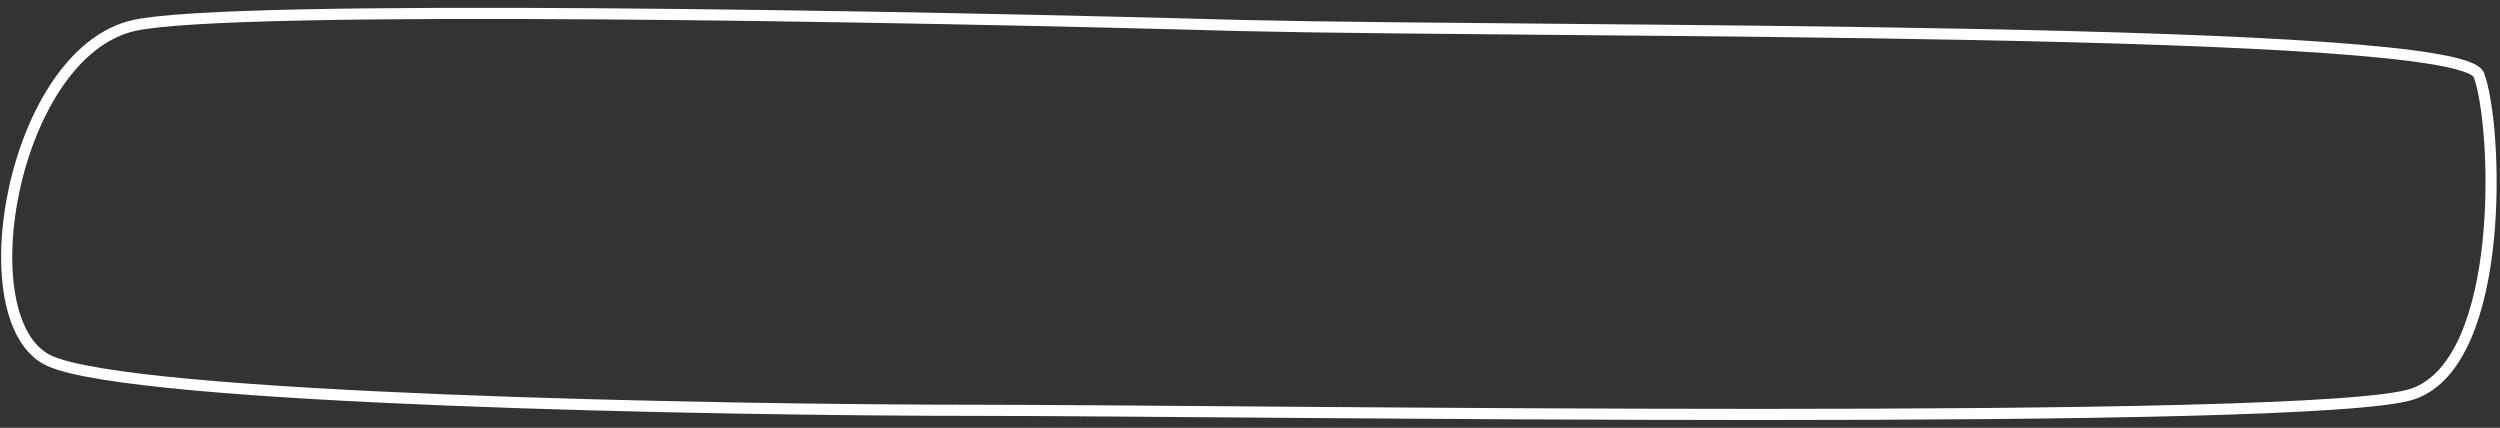
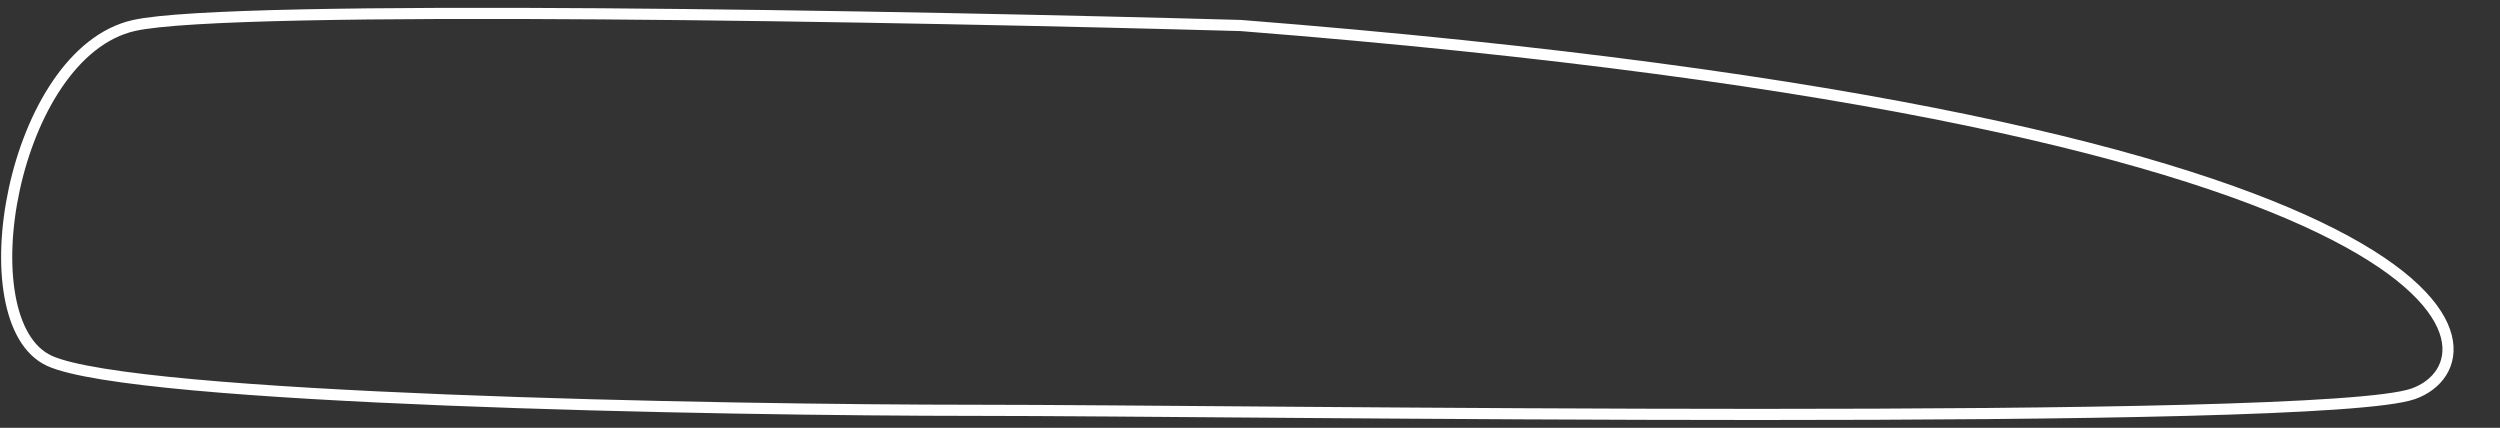
<svg xmlns="http://www.w3.org/2000/svg" width="187" height="32" viewBox="0 0 187 32" fill="none">
  <rect x="0" y="0" width="187" height="32" fill="#333333" stroke="none" />
-   <path d="M10.016 1.908C17.312 0.263 68.249 1.223 92.805 1.908C117.362 2.472 184.015 1.908 185.418 5.609C186.821 9.309 187.523 26.991 180.507 29.458C173.491 31.925 92.805 30.692 73.16 30.692C53.515 30.692 10.016 29.869 3.701 26.991C-2.613 24.112 0.895 3.964 10.016 1.908Z" stroke="white" stroke-width="0.833" />
+   <path d="M10.016 1.908C17.312 0.263 68.249 1.223 92.805 1.908C186.821 9.309 187.523 26.991 180.507 29.458C173.491 31.925 92.805 30.692 73.16 30.692C53.515 30.692 10.016 29.869 3.701 26.991C-2.613 24.112 0.895 3.964 10.016 1.908Z" stroke="white" stroke-width="0.833" />
</svg>